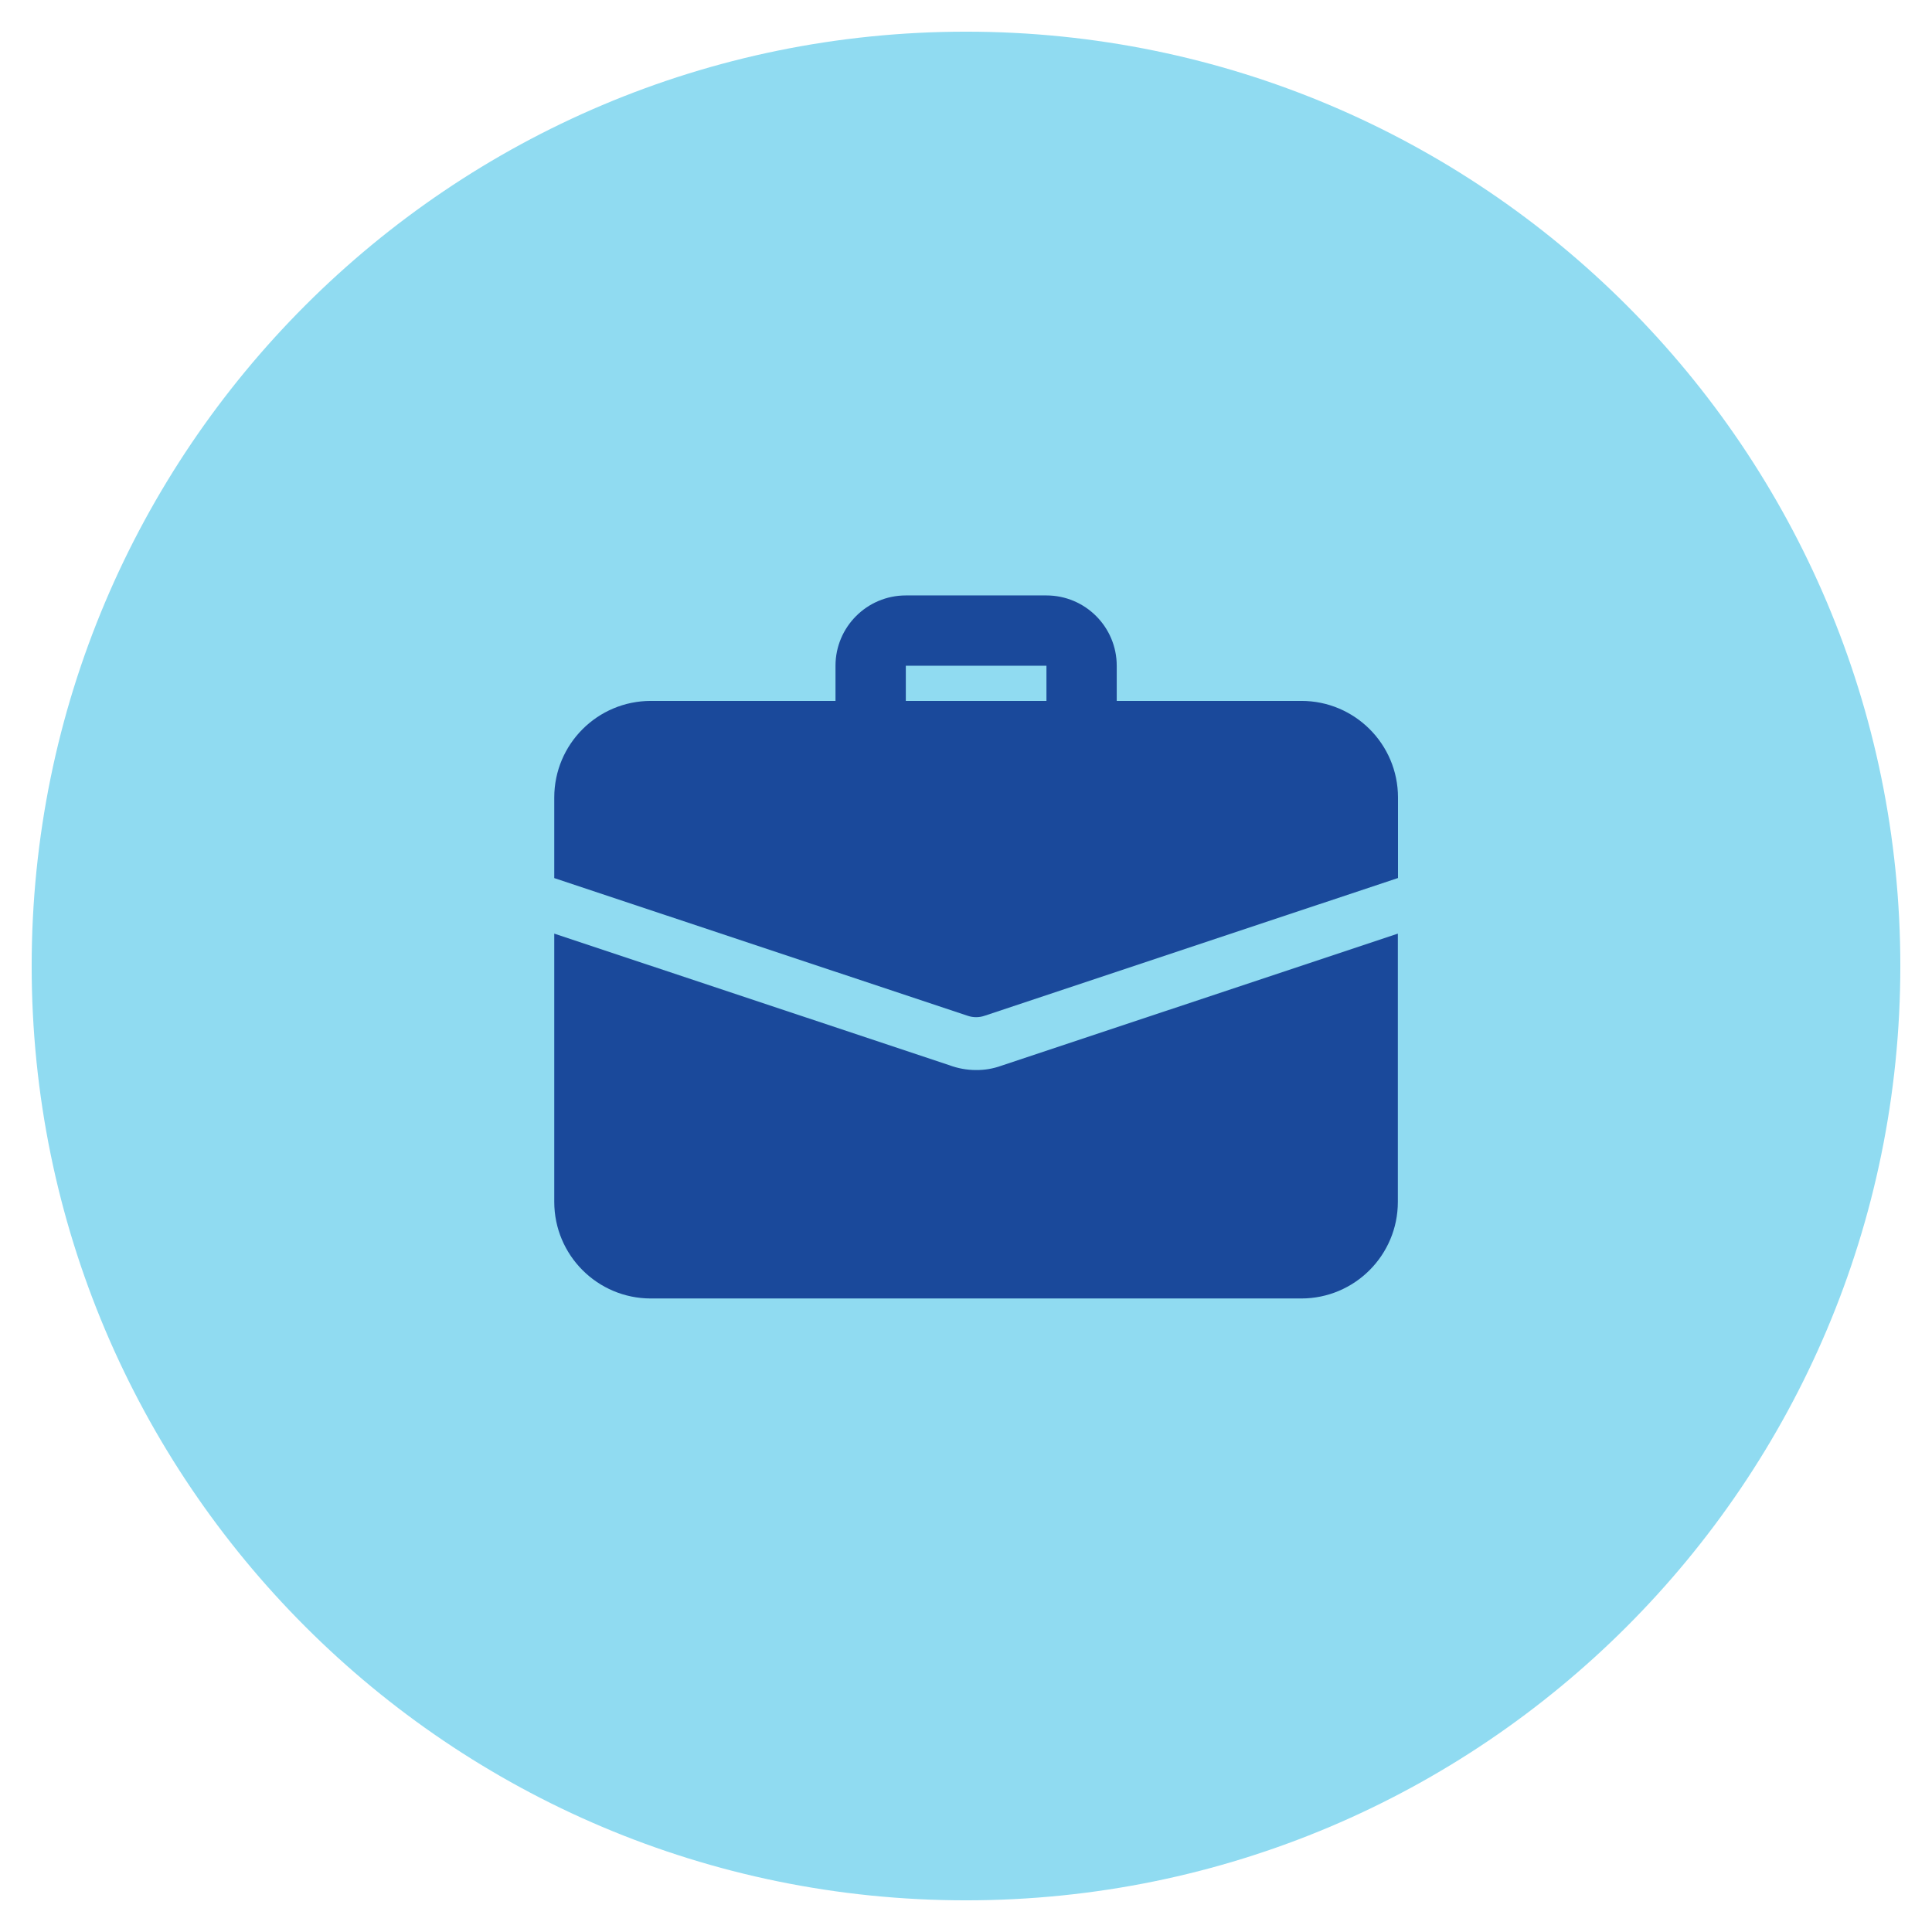
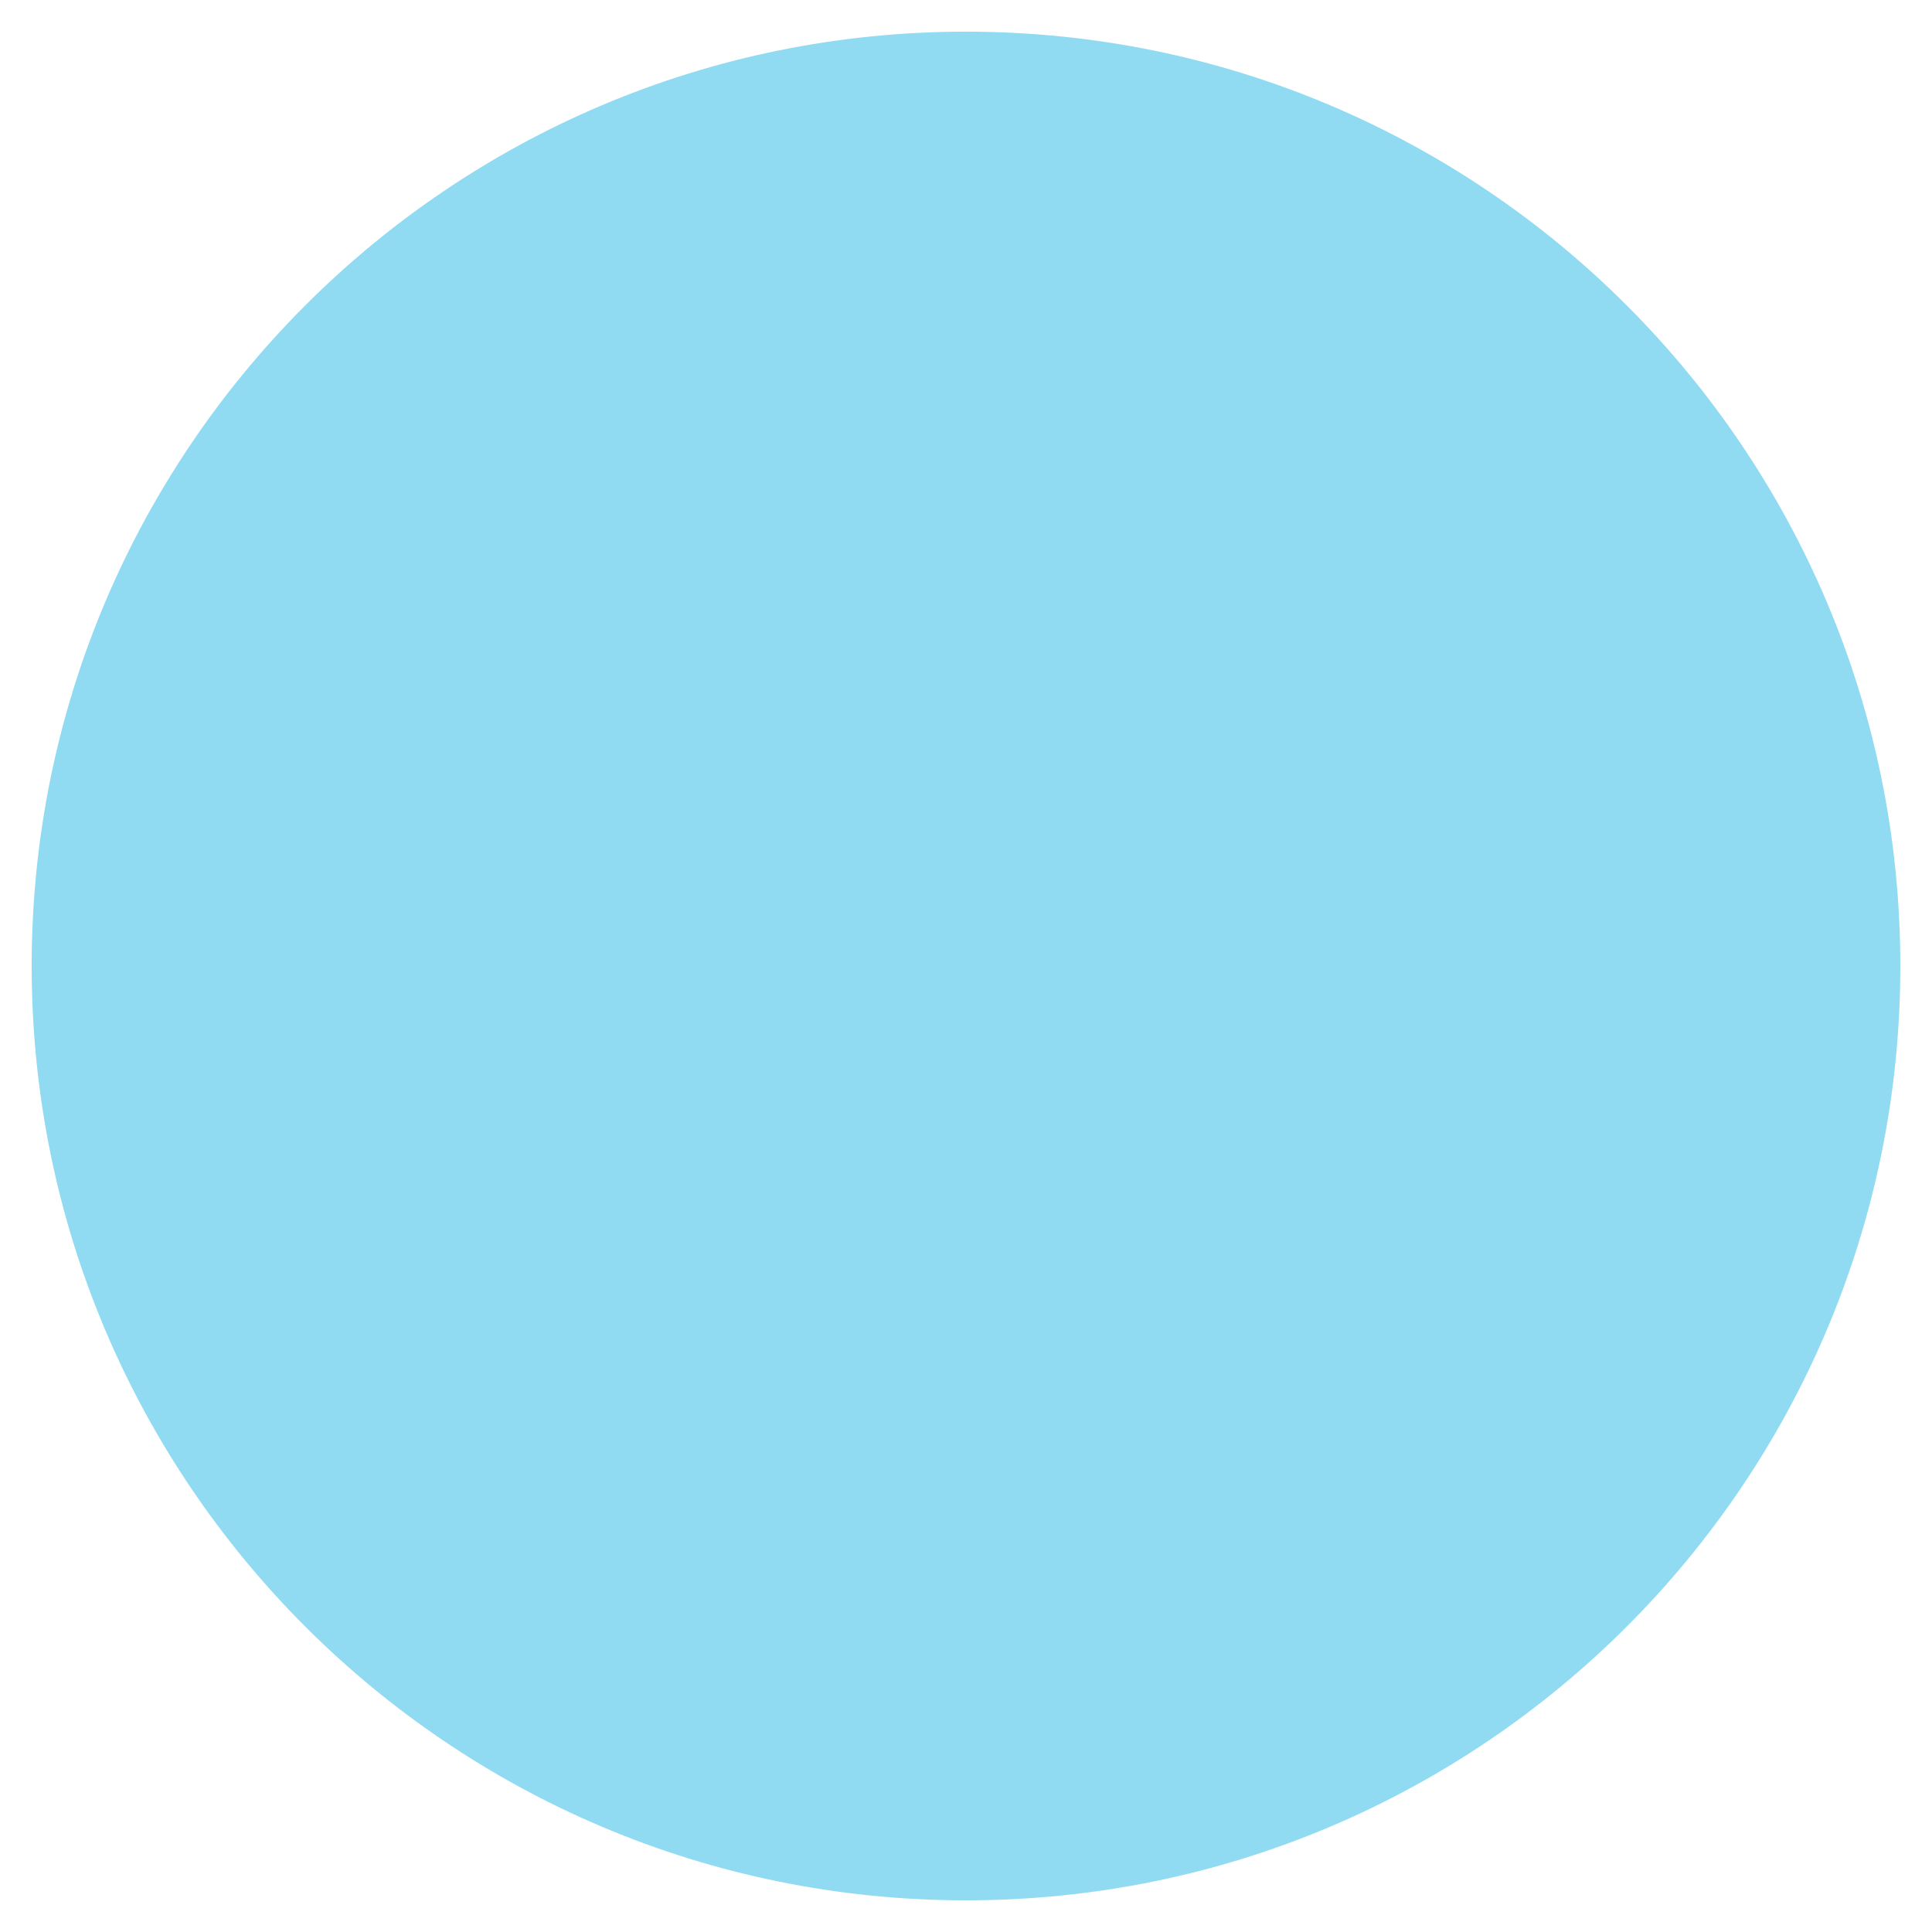
<svg xmlns="http://www.w3.org/2000/svg" version="1.1" id="Calque_1" x="0px" y="0px" width="122px" height="122px" viewBox="0 0 122 122" style="enable-background:new 0 0 122 122;" xml:space="preserve">
  <path style="fill:#90DBF1;" d="M61,2c32.585,0,59,26.415,59,59s-26.415,59-59,59S2,93.585,2,61S28.415,2,61,2" />
-   <path style="fill:#1A499B;" d="M68.3,47.59c-1.226,0-2.219-0.994-2.22-2.22v-3.33H57.2v3.33c0.001,1.226-0.993,2.22-2.22,2.221  c-1.226,0.001-2.22-0.993-2.221-2.219V45.37v-3.33c0.002-2.451,1.989-4.438,4.44-4.44h8.88c2.451,0.002,4.438,1.989,4.439,4.44v3.33  C70.519,46.596,69.526,47.59,68.3,47.59" />
-   <path style="fill:#1A499B;" d="M63.216,67.303c-0.506,0.181-1.039,0.271-1.576,0.267c-0.584,0-1.163-0.106-1.709-0.312L35,58.956  v16.938c0,3.369,2.73,6.101,6.1,6.101h41.07c3.369,0,6.1-2.731,6.1-6.101V58.956L63.216,67.303z" />
-   <path style="fill:#1A499B;" d="M88.279,50.36v5.084l-26.107,8.699c-0.345,0.119-0.721,0.119-1.066,0L35,55.449V50.36  c0-3.369,2.73-6.1,6.1-6.1h41.07c3.369-0.005,6.104,2.722,6.109,6.091V50.36z" />
</svg>